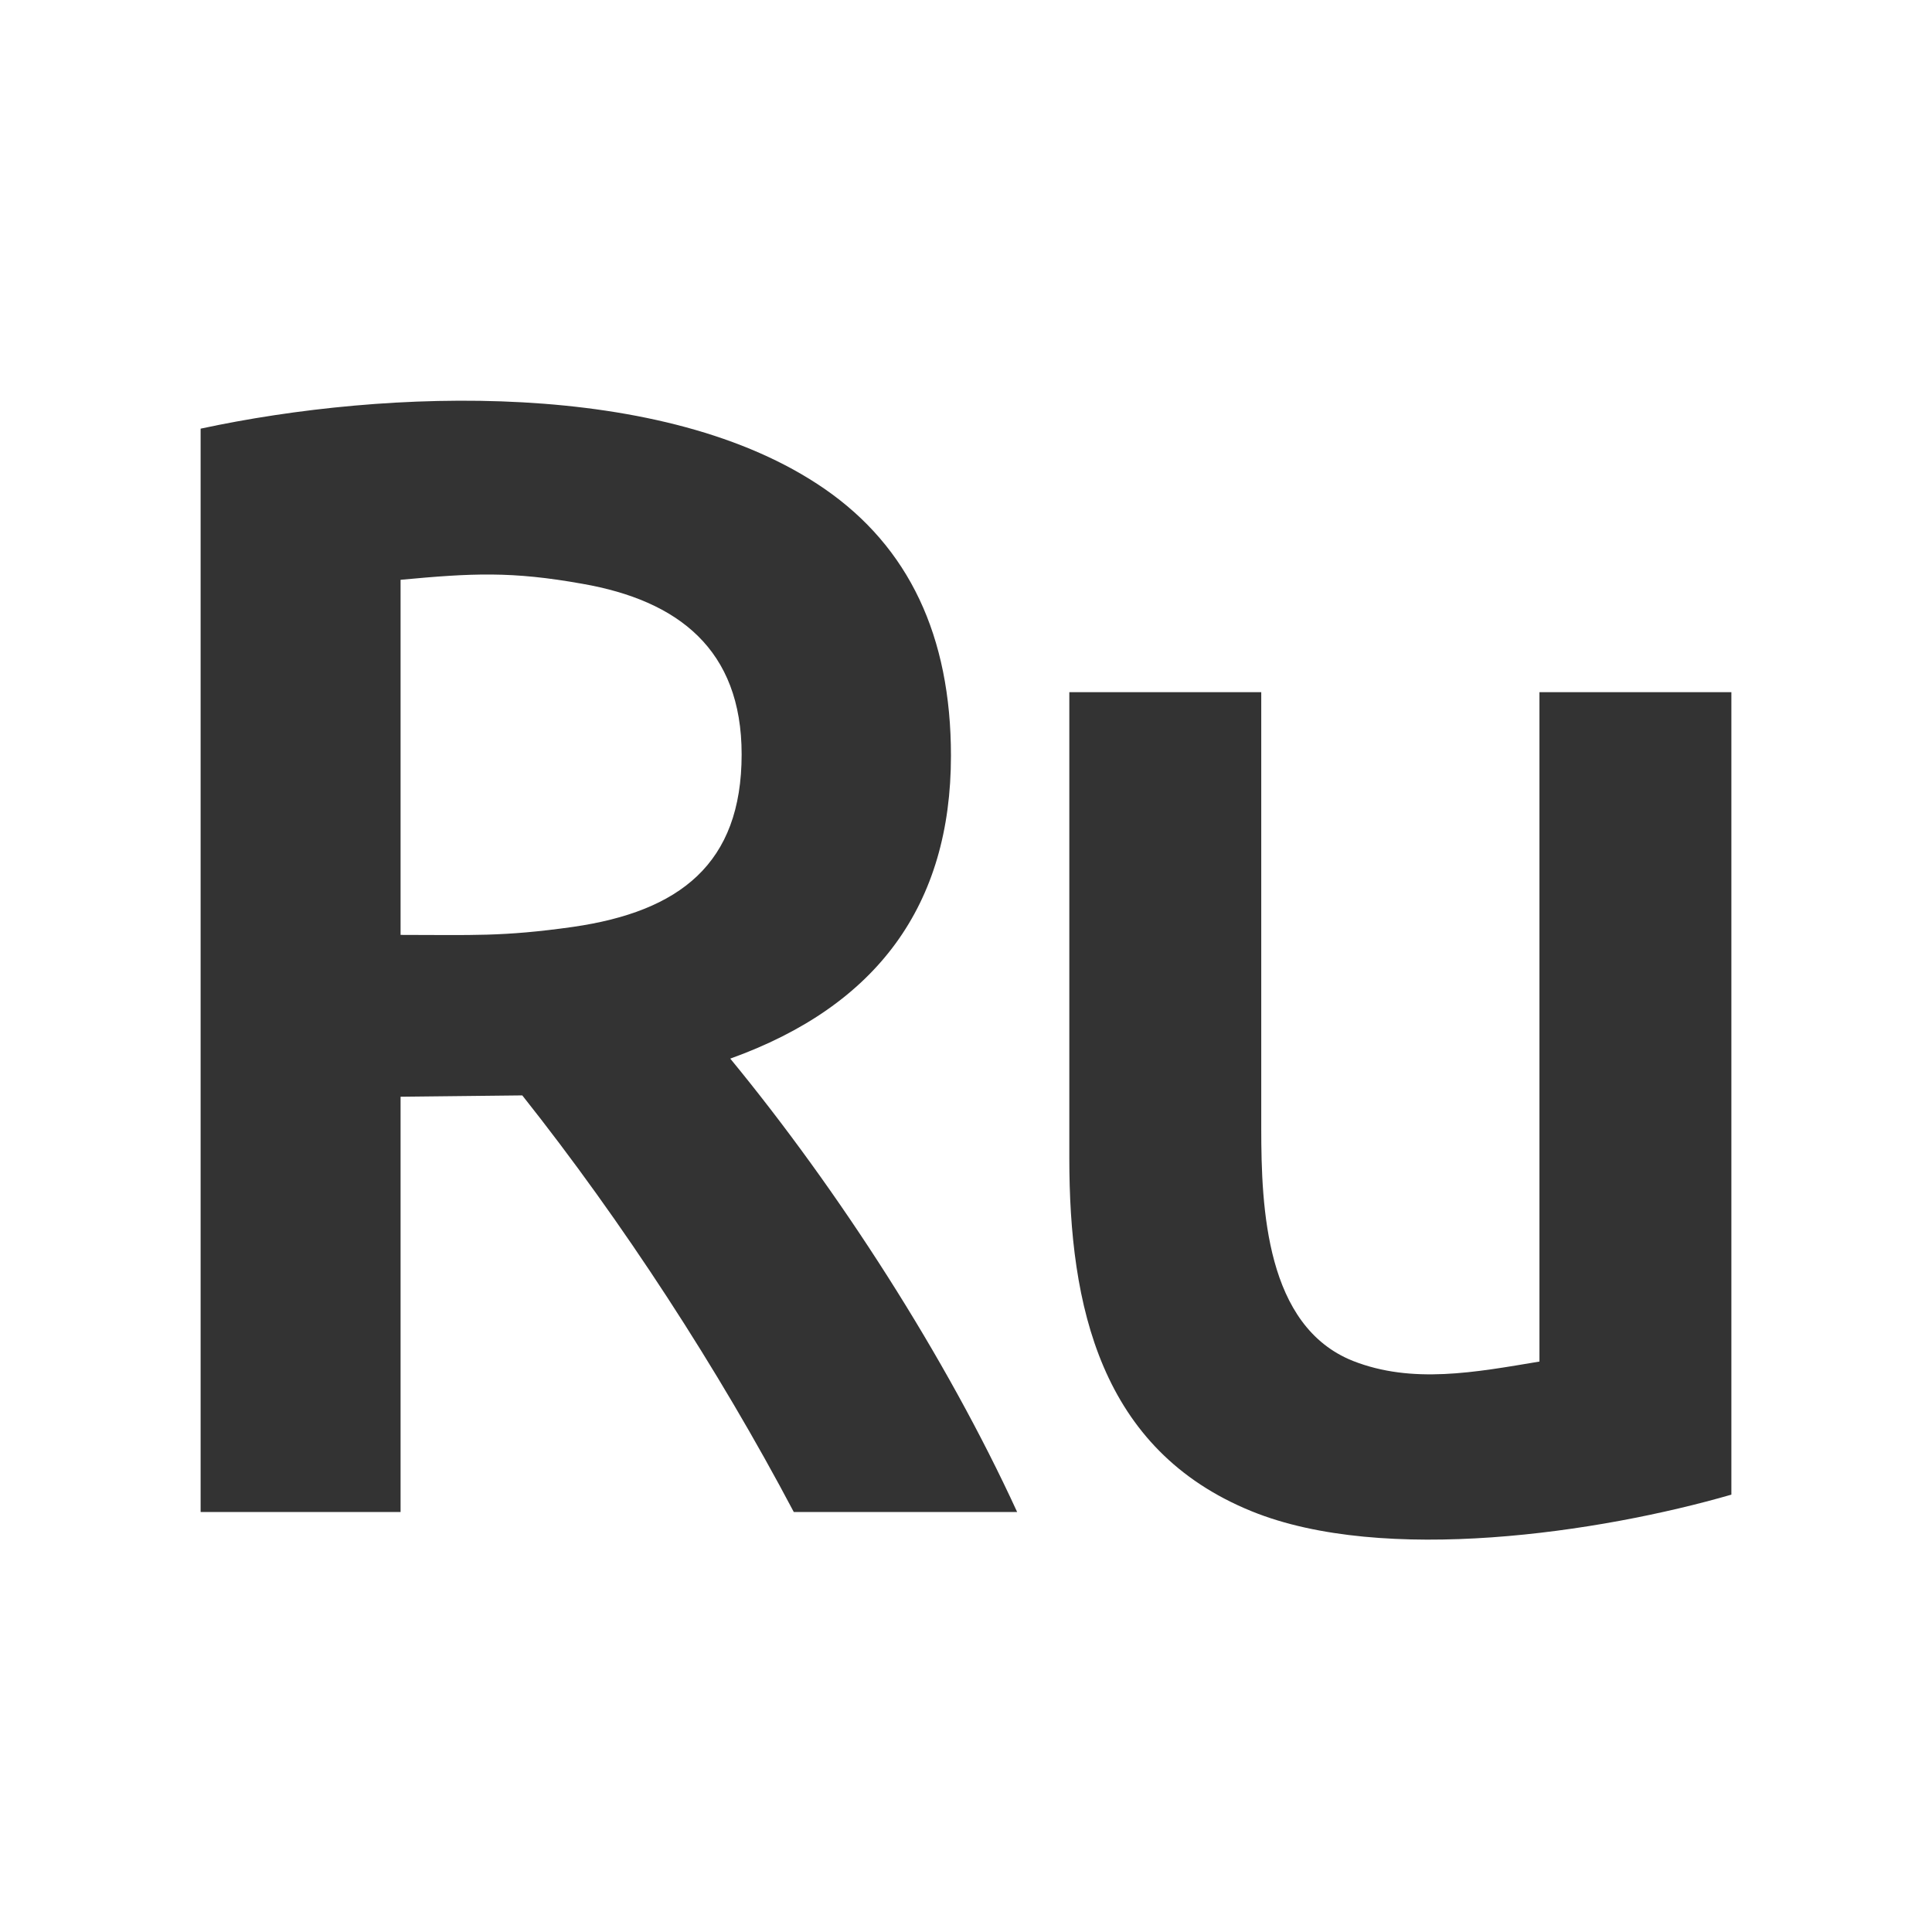
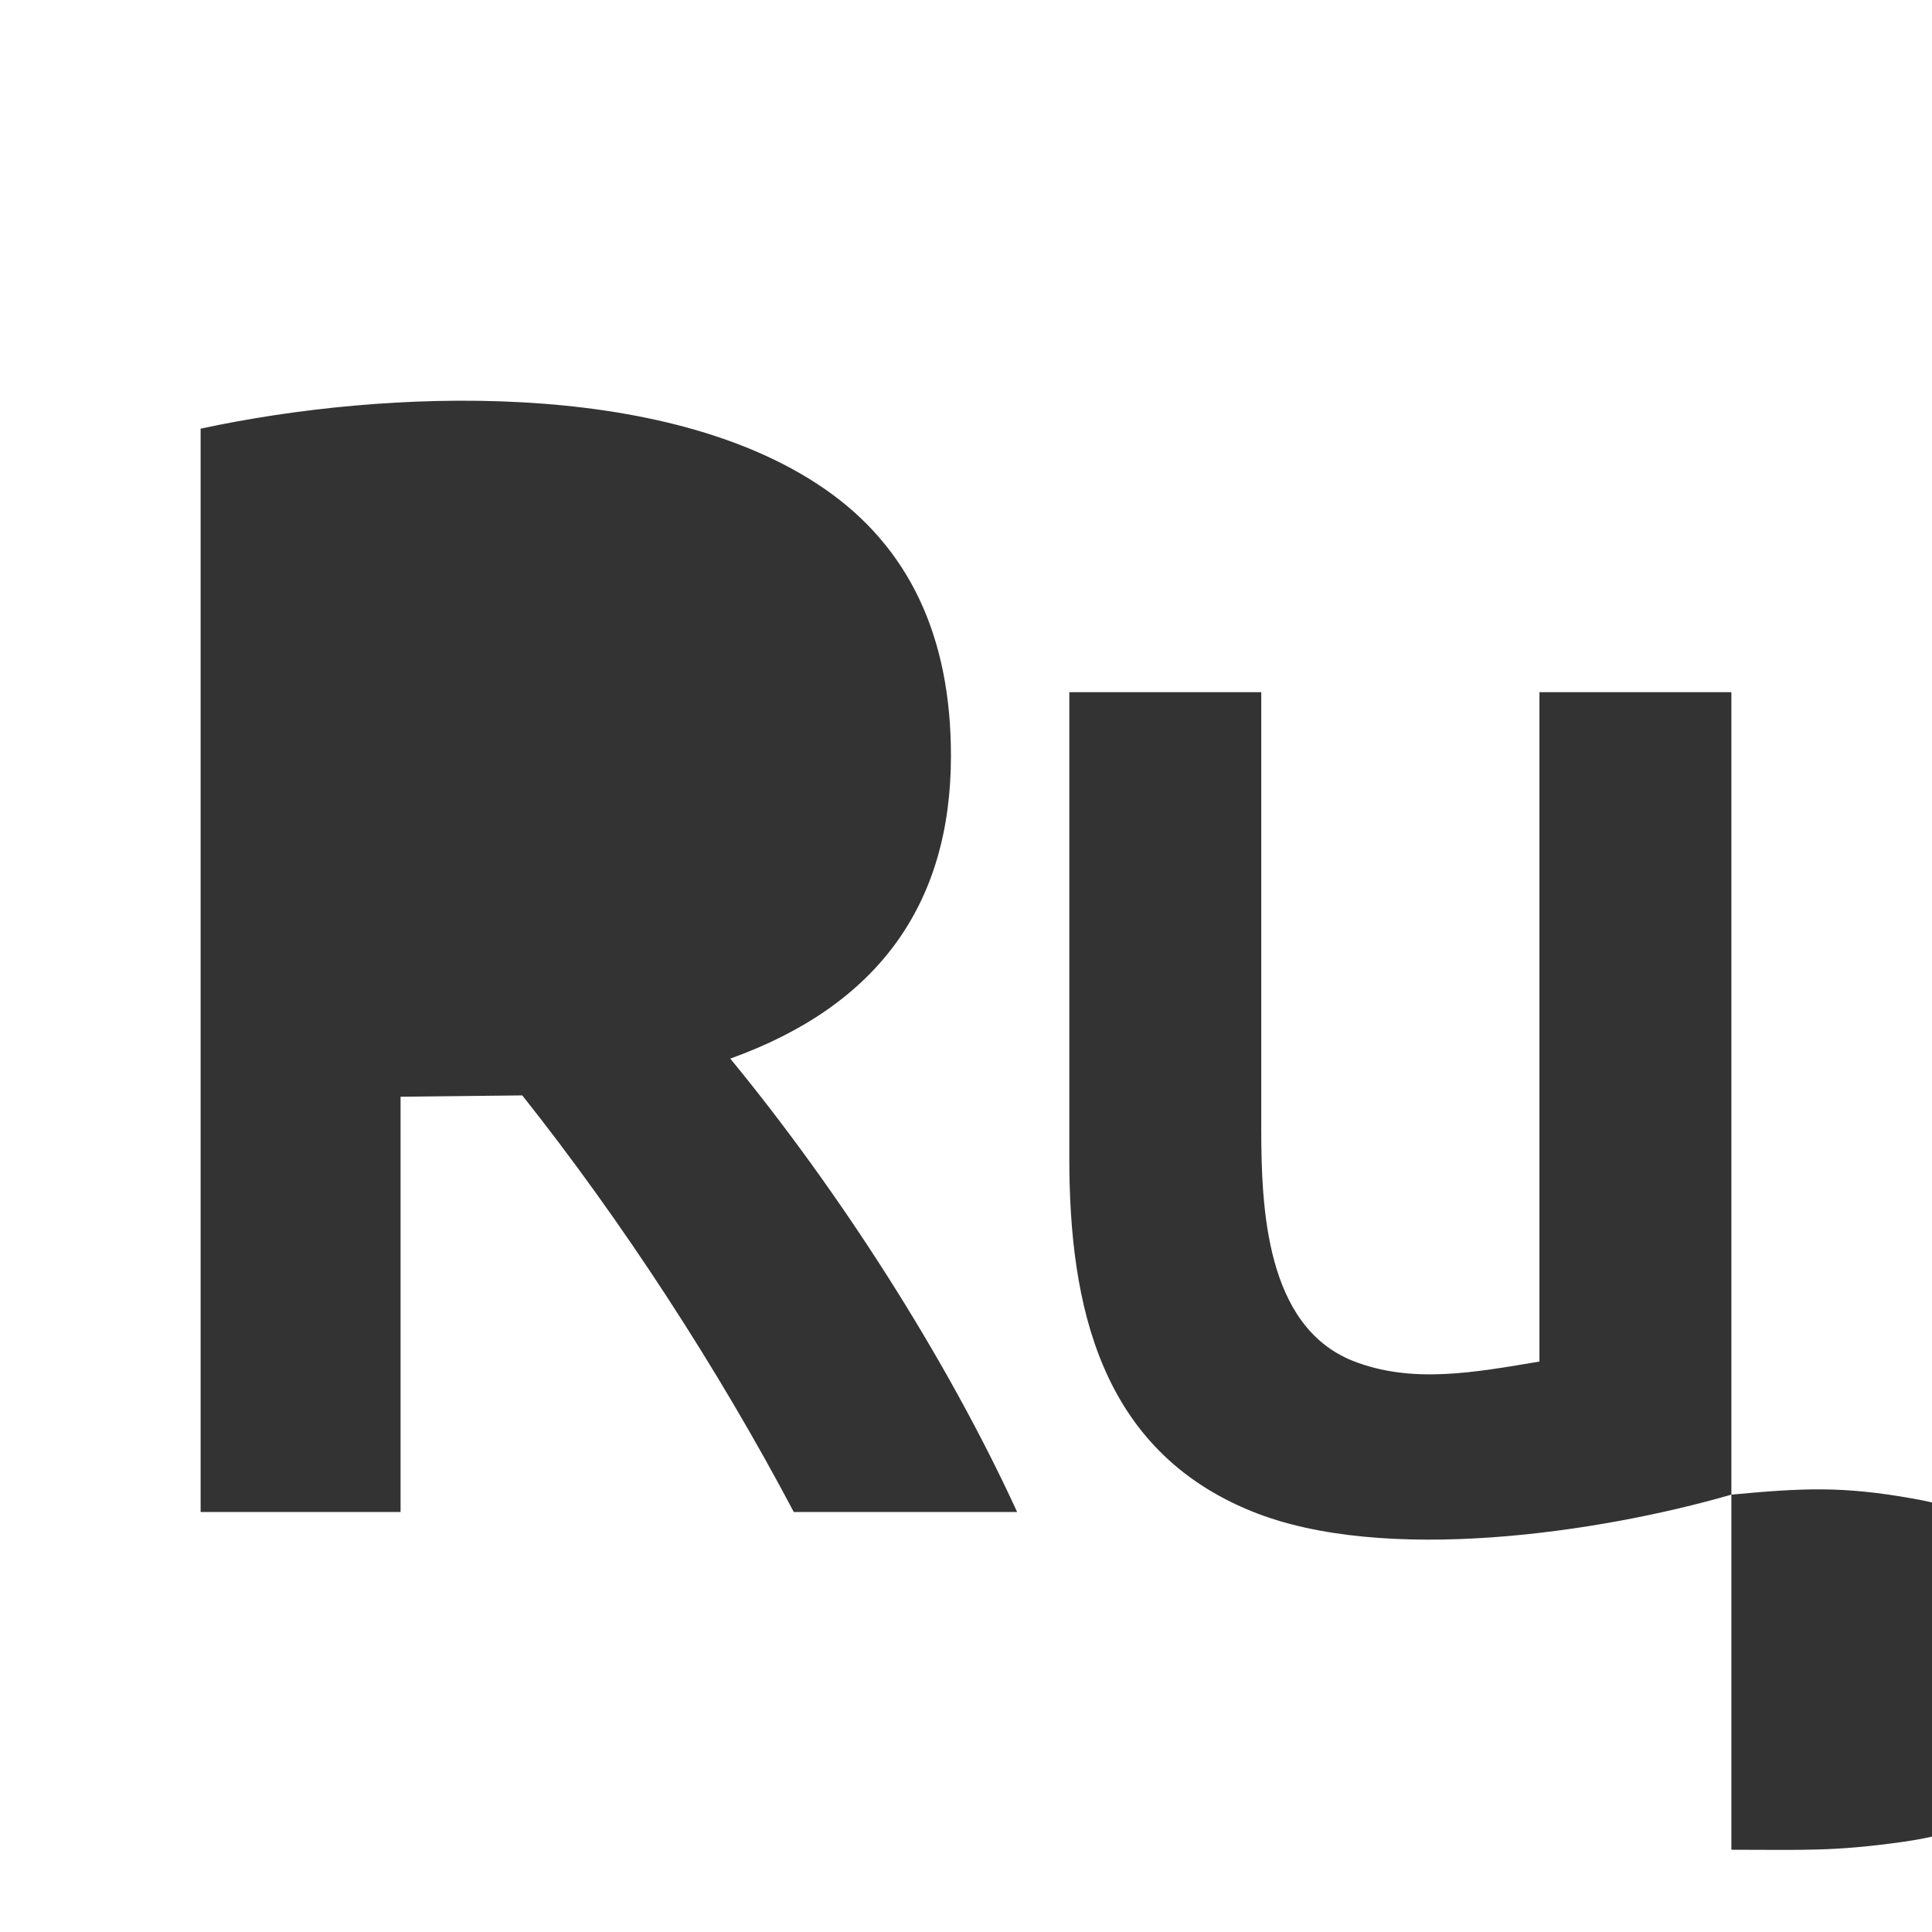
<svg xmlns="http://www.w3.org/2000/svg" xml:space="preserve" width="584px" height="584px" version="1.0" style="shape-rendering:geometricPrecision; text-rendering:geometricPrecision; image-rendering:optimizeQuality; fill-rule:evenodd; clip-rule:evenodd" viewBox="0 0 2889 2889">
  <rect x="0" y="0" width="2889" height="2889" fill="#333333" stroke="none" />
  <defs>
    <style type="text/css">
   
    .fil0 {fill:white}
   
  </style>
  </defs>
  <g id="Layer_x0020_1">
-     <path class="fil0" d="M0 0l2889 0 0 2889 -2889 0 0 -2889zm1233 731c126,87 189,220 189,399 0,223 -110,374 -330,453 162,197 322,445 429,678l-334 0c-113,-214 -256,-434 -406,-623l-182 2 0 621 -299 0 0 -1620c279,-60 694,-75 933,90zm1356 1504c-197,57 -520,105 -717,25 -227,-92 -273,-308 -273,-528l0 -697 287 0 0 652c0,120 7,296 137,348 89,35 183,17 279,1l0 -1001 287 0 0 1200zm-1990 -1368l0 531c107,0 152,3 258,-12 159,-23 252,-94 252,-258 0,-157 -95,-230 -238,-255 -106,-19 -165,-16 -272,-6z" />
+     <path class="fil0" d="M0 0l2889 0 0 2889 -2889 0 0 -2889zm1233 731c126,87 189,220 189,399 0,223 -110,374 -330,453 162,197 322,445 429,678l-334 0c-113,-214 -256,-434 -406,-623l-182 2 0 621 -299 0 0 -1620c279,-60 694,-75 933,90zm1356 1504c-197,57 -520,105 -717,25 -227,-92 -273,-308 -273,-528l0 -697 287 0 0 652c0,120 7,296 137,348 89,35 183,17 279,1l0 -1001 287 0 0 1200zl0 531c107,0 152,3 258,-12 159,-23 252,-94 252,-258 0,-157 -95,-230 -238,-255 -106,-19 -165,-16 -272,-6z" />
  </g>
</svg>